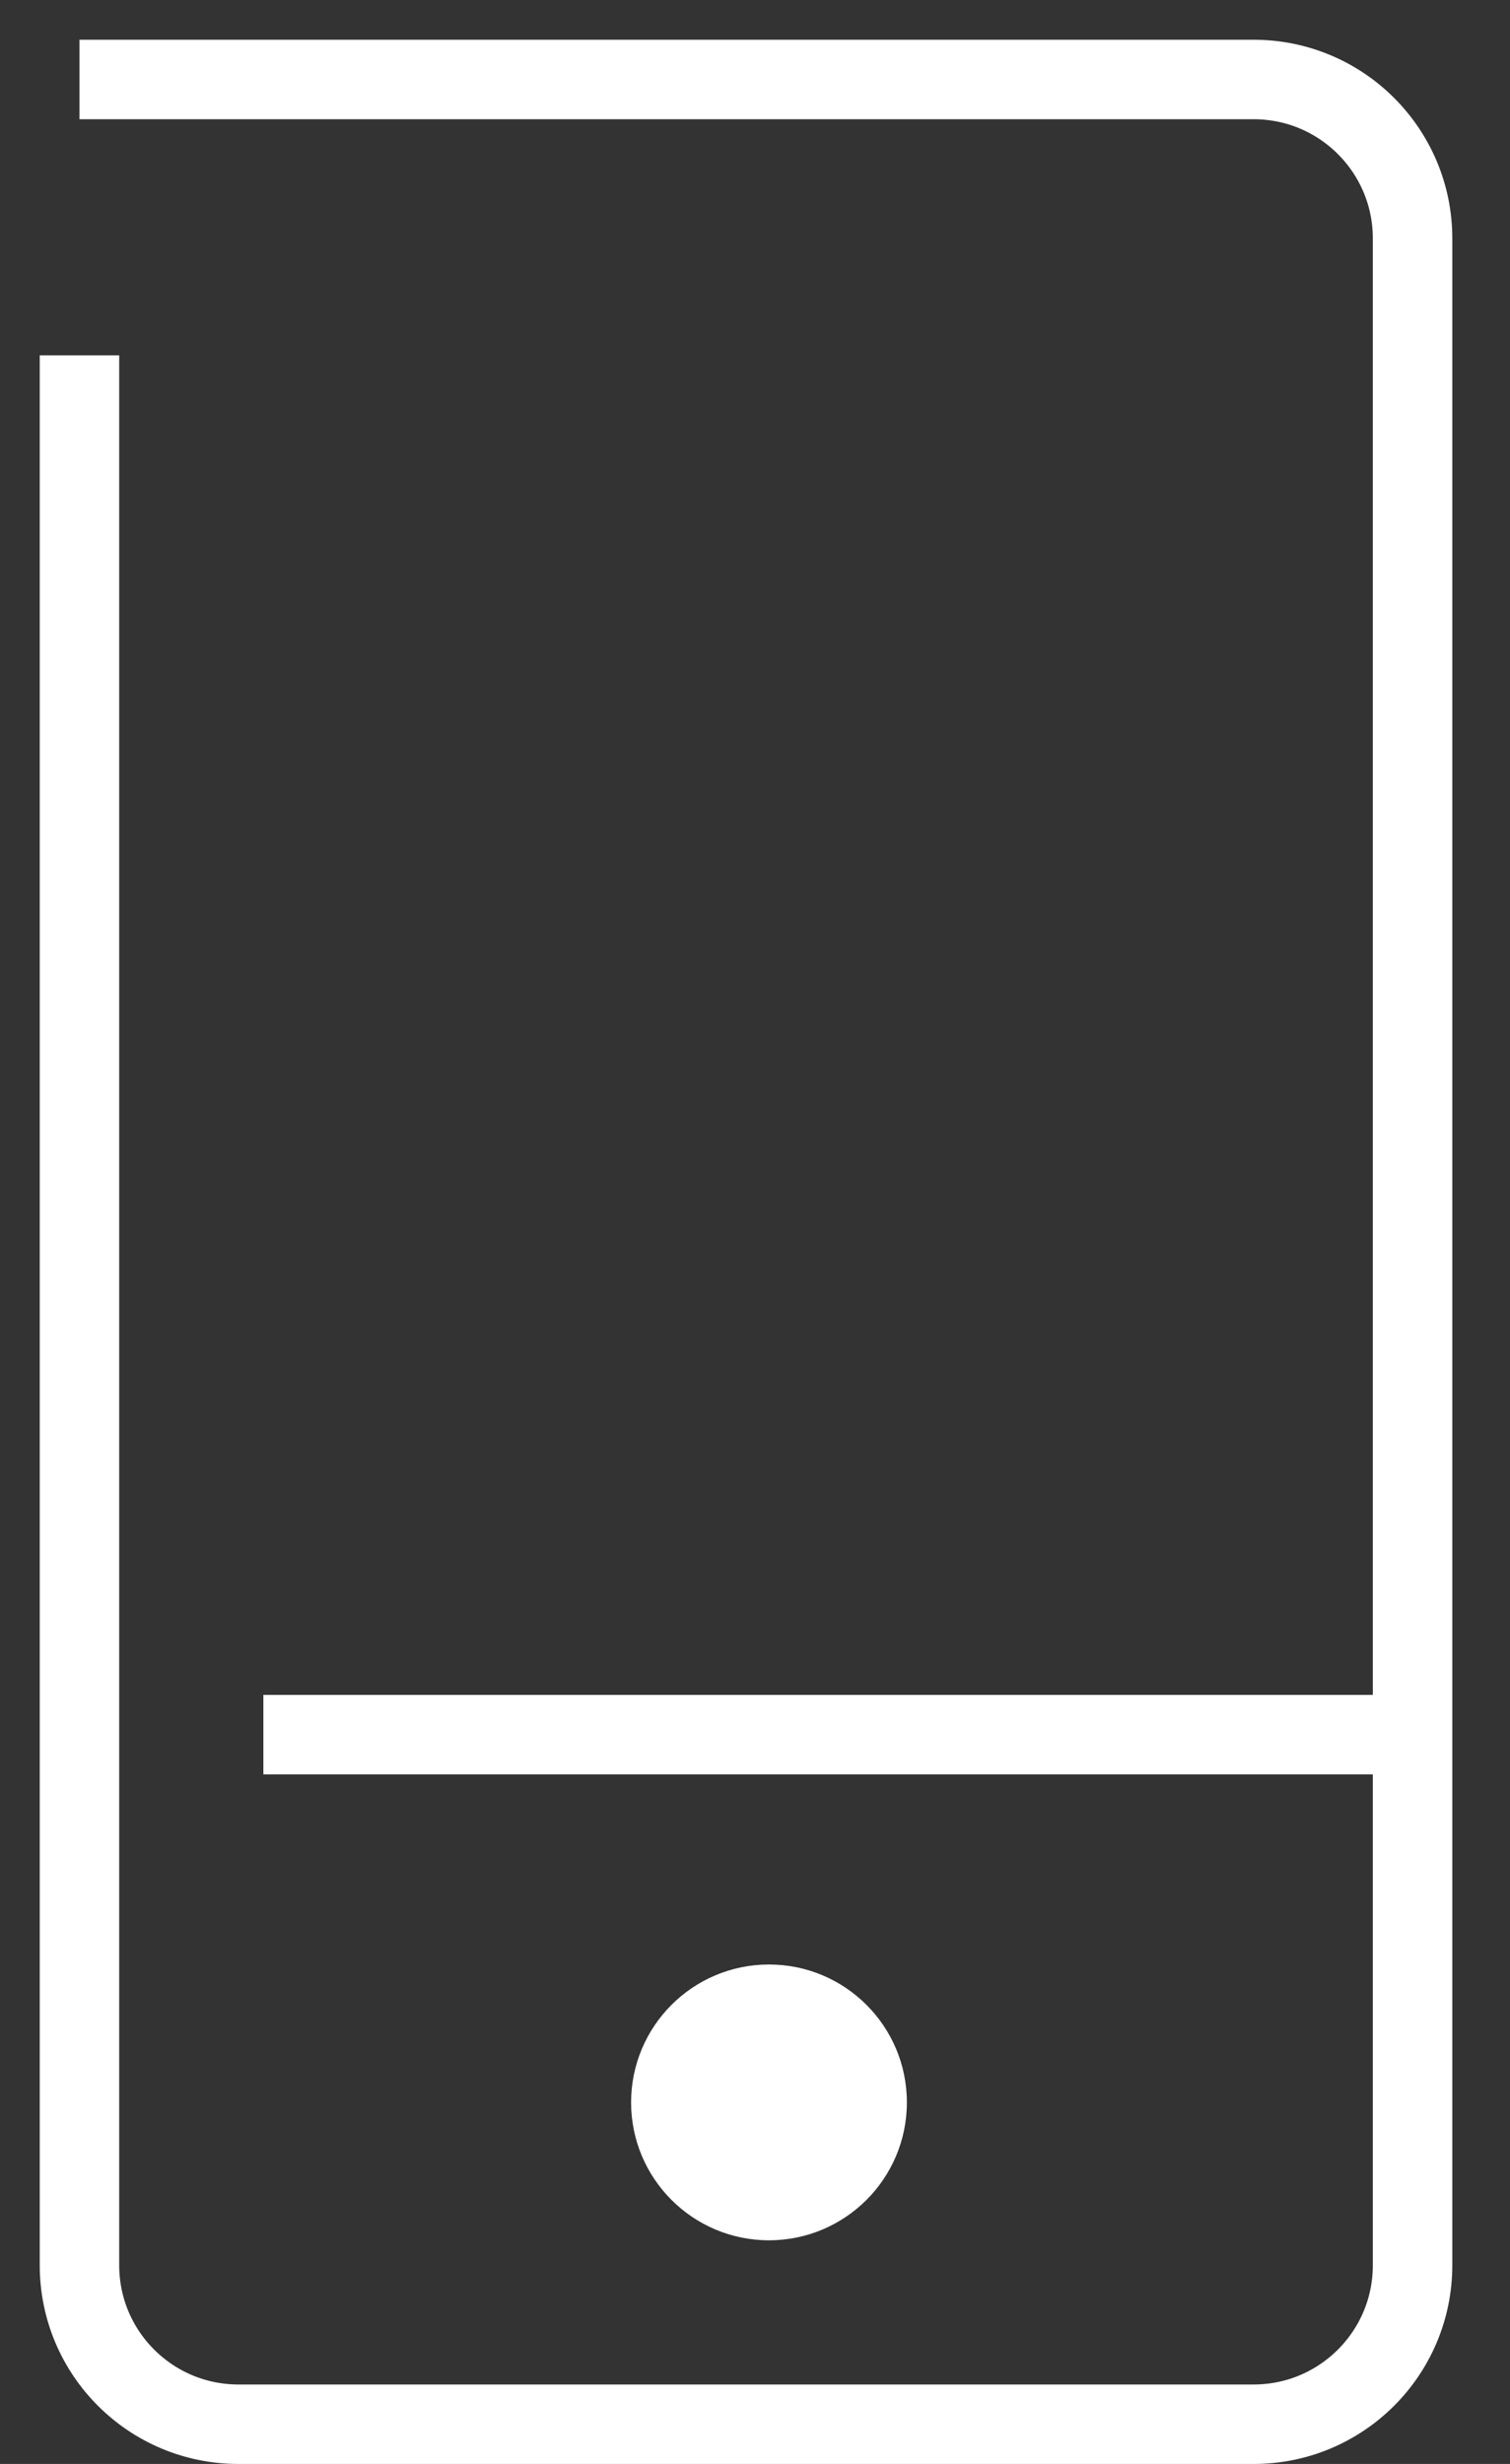
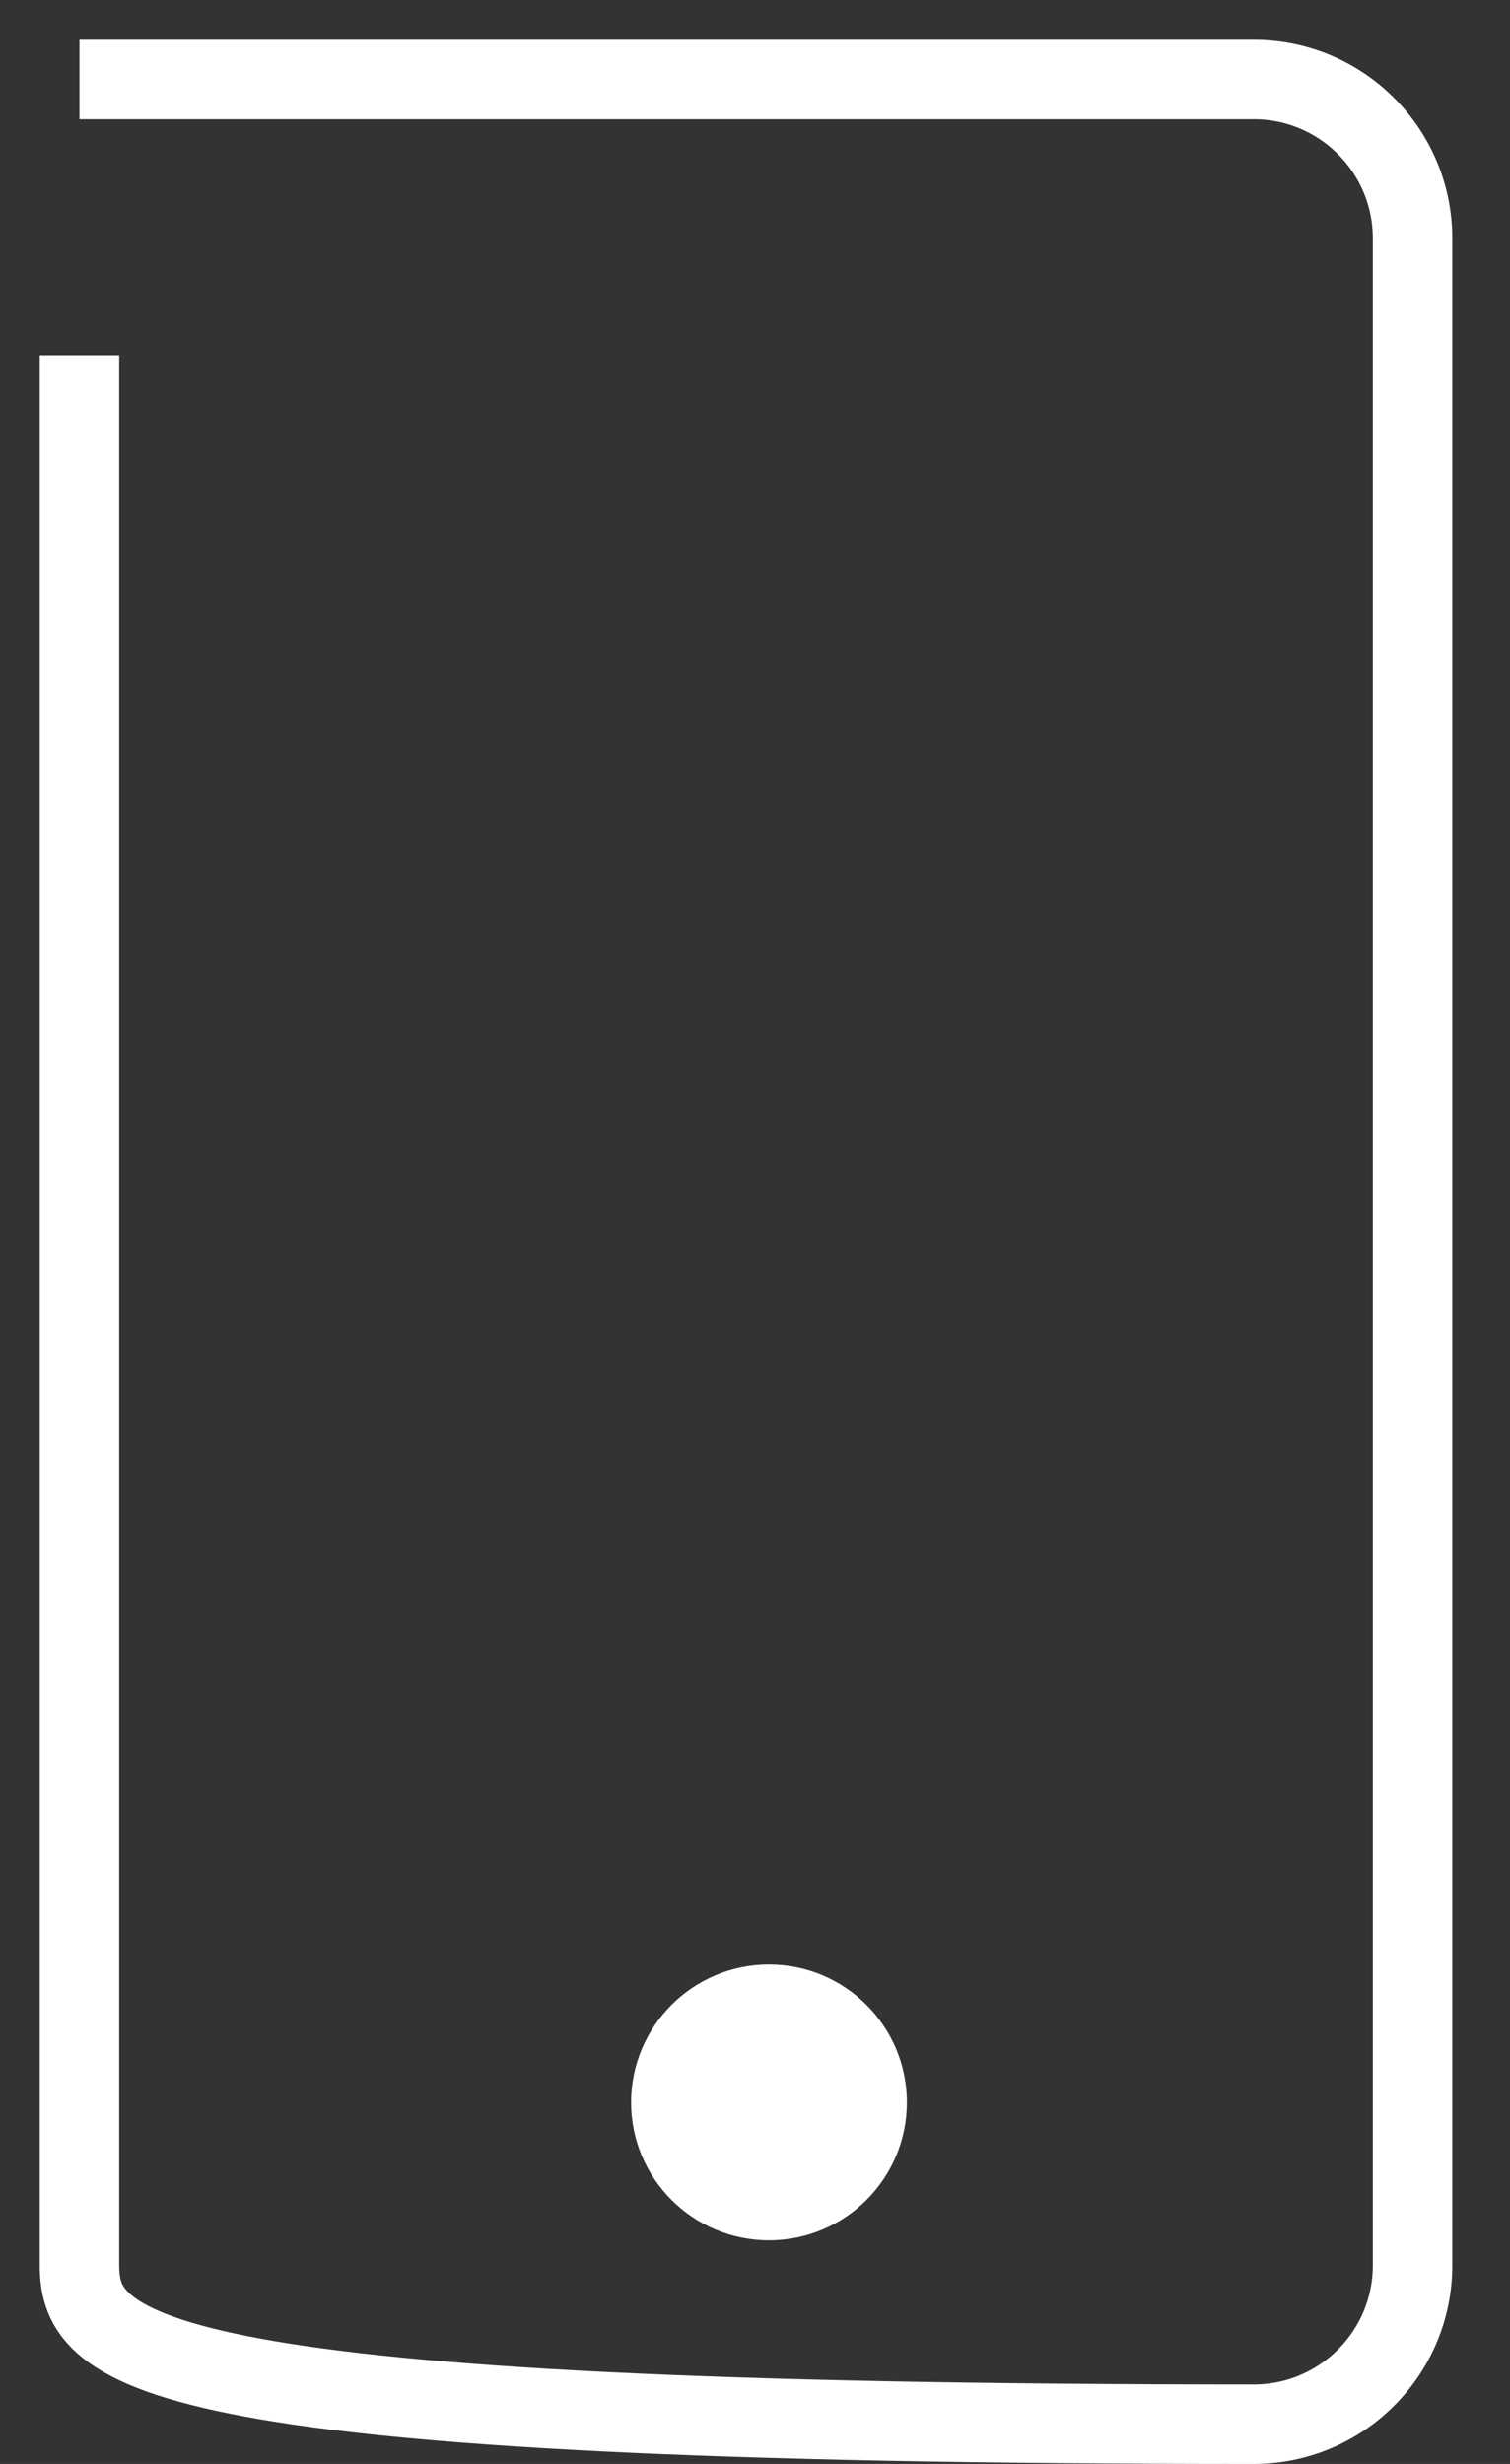
<svg xmlns="http://www.w3.org/2000/svg" width="19" height="31" viewBox="0 0 19 31" fill="none">
  <rect x="0" y="0" width="19" height="31" fill="#333333" stroke="none" />
-   <path d="M1 1L15.774 1C16.879 1 17.774 1.895 17.774 3L17.774 28.5C17.774 29.605 16.879 30.5 15.774 30.5L3 30.5C1.895 30.5 1 29.605 1 28.5L1 4.471" stroke="white" />
-   <path d="M17.774 21.824H3.314" stroke="white" />
+   <path d="M1 1L15.774 1C16.879 1 17.774 1.895 17.774 3L17.774 28.5C17.774 29.605 16.879 30.5 15.774 30.5C1.895 30.5 1 29.605 1 28.5L1 4.471" stroke="white" />
  <circle cx="9.676" cy="26.451" r="1.735" fill="white" />
</svg>